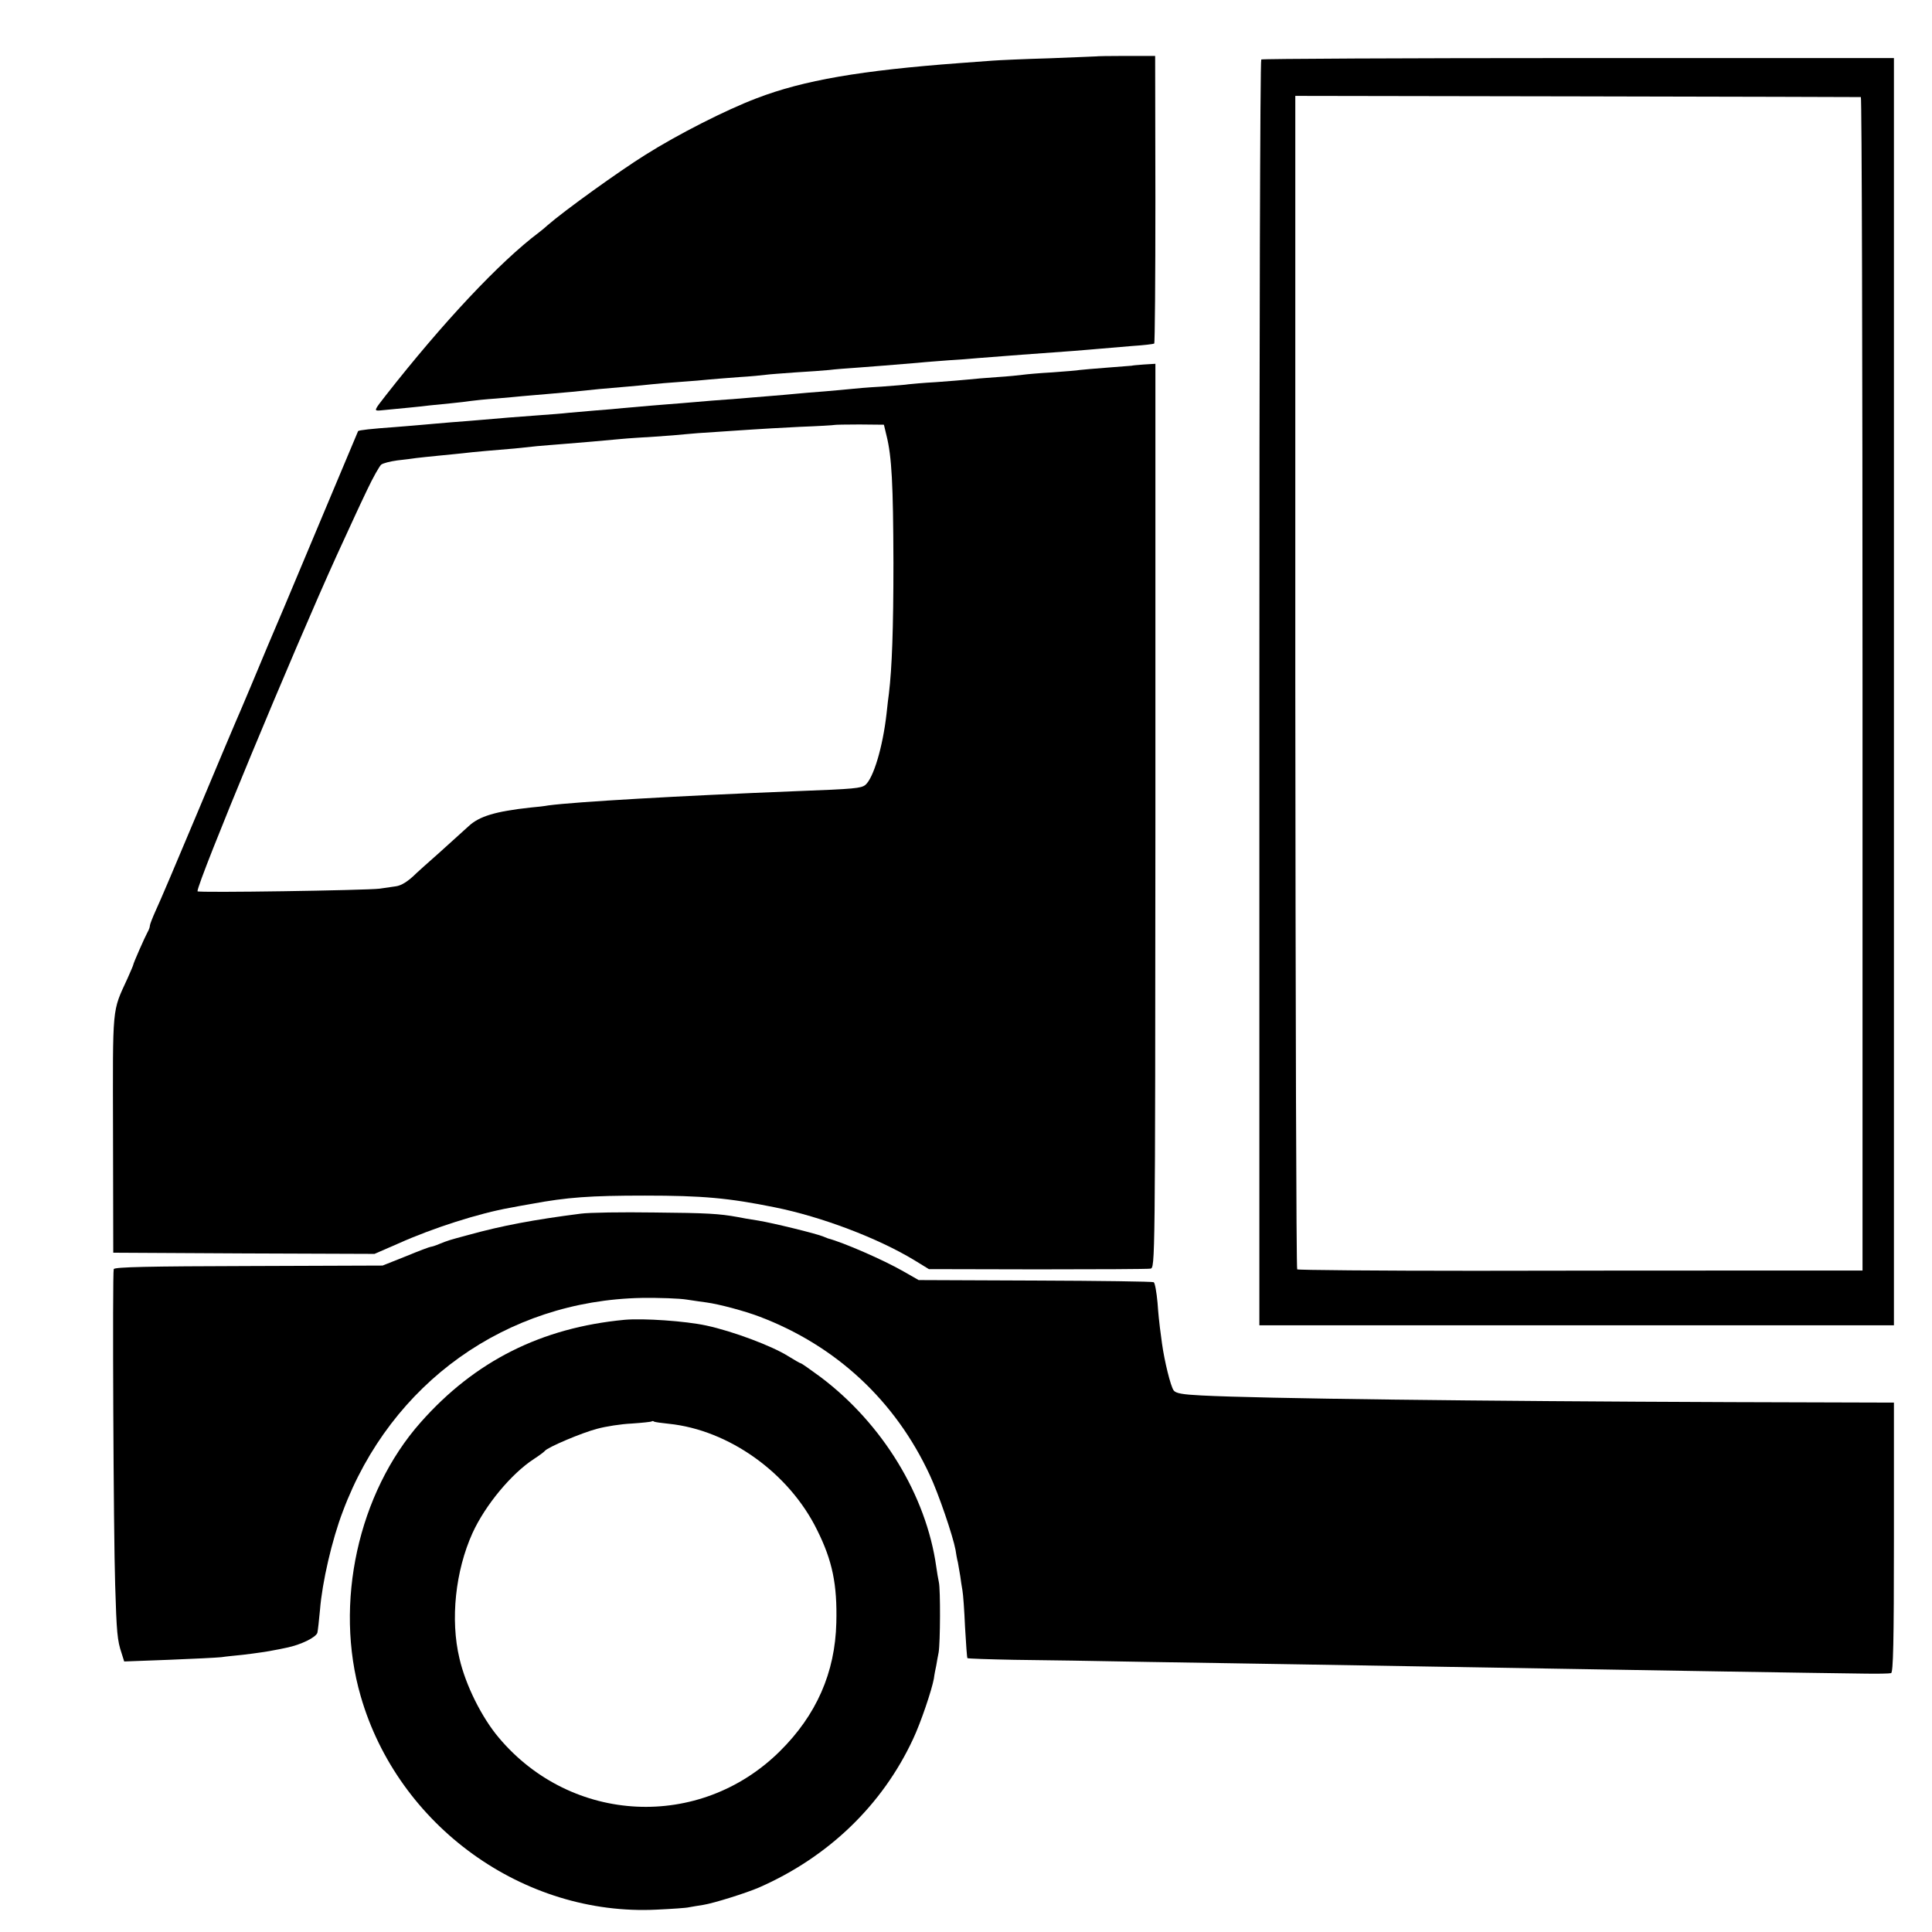
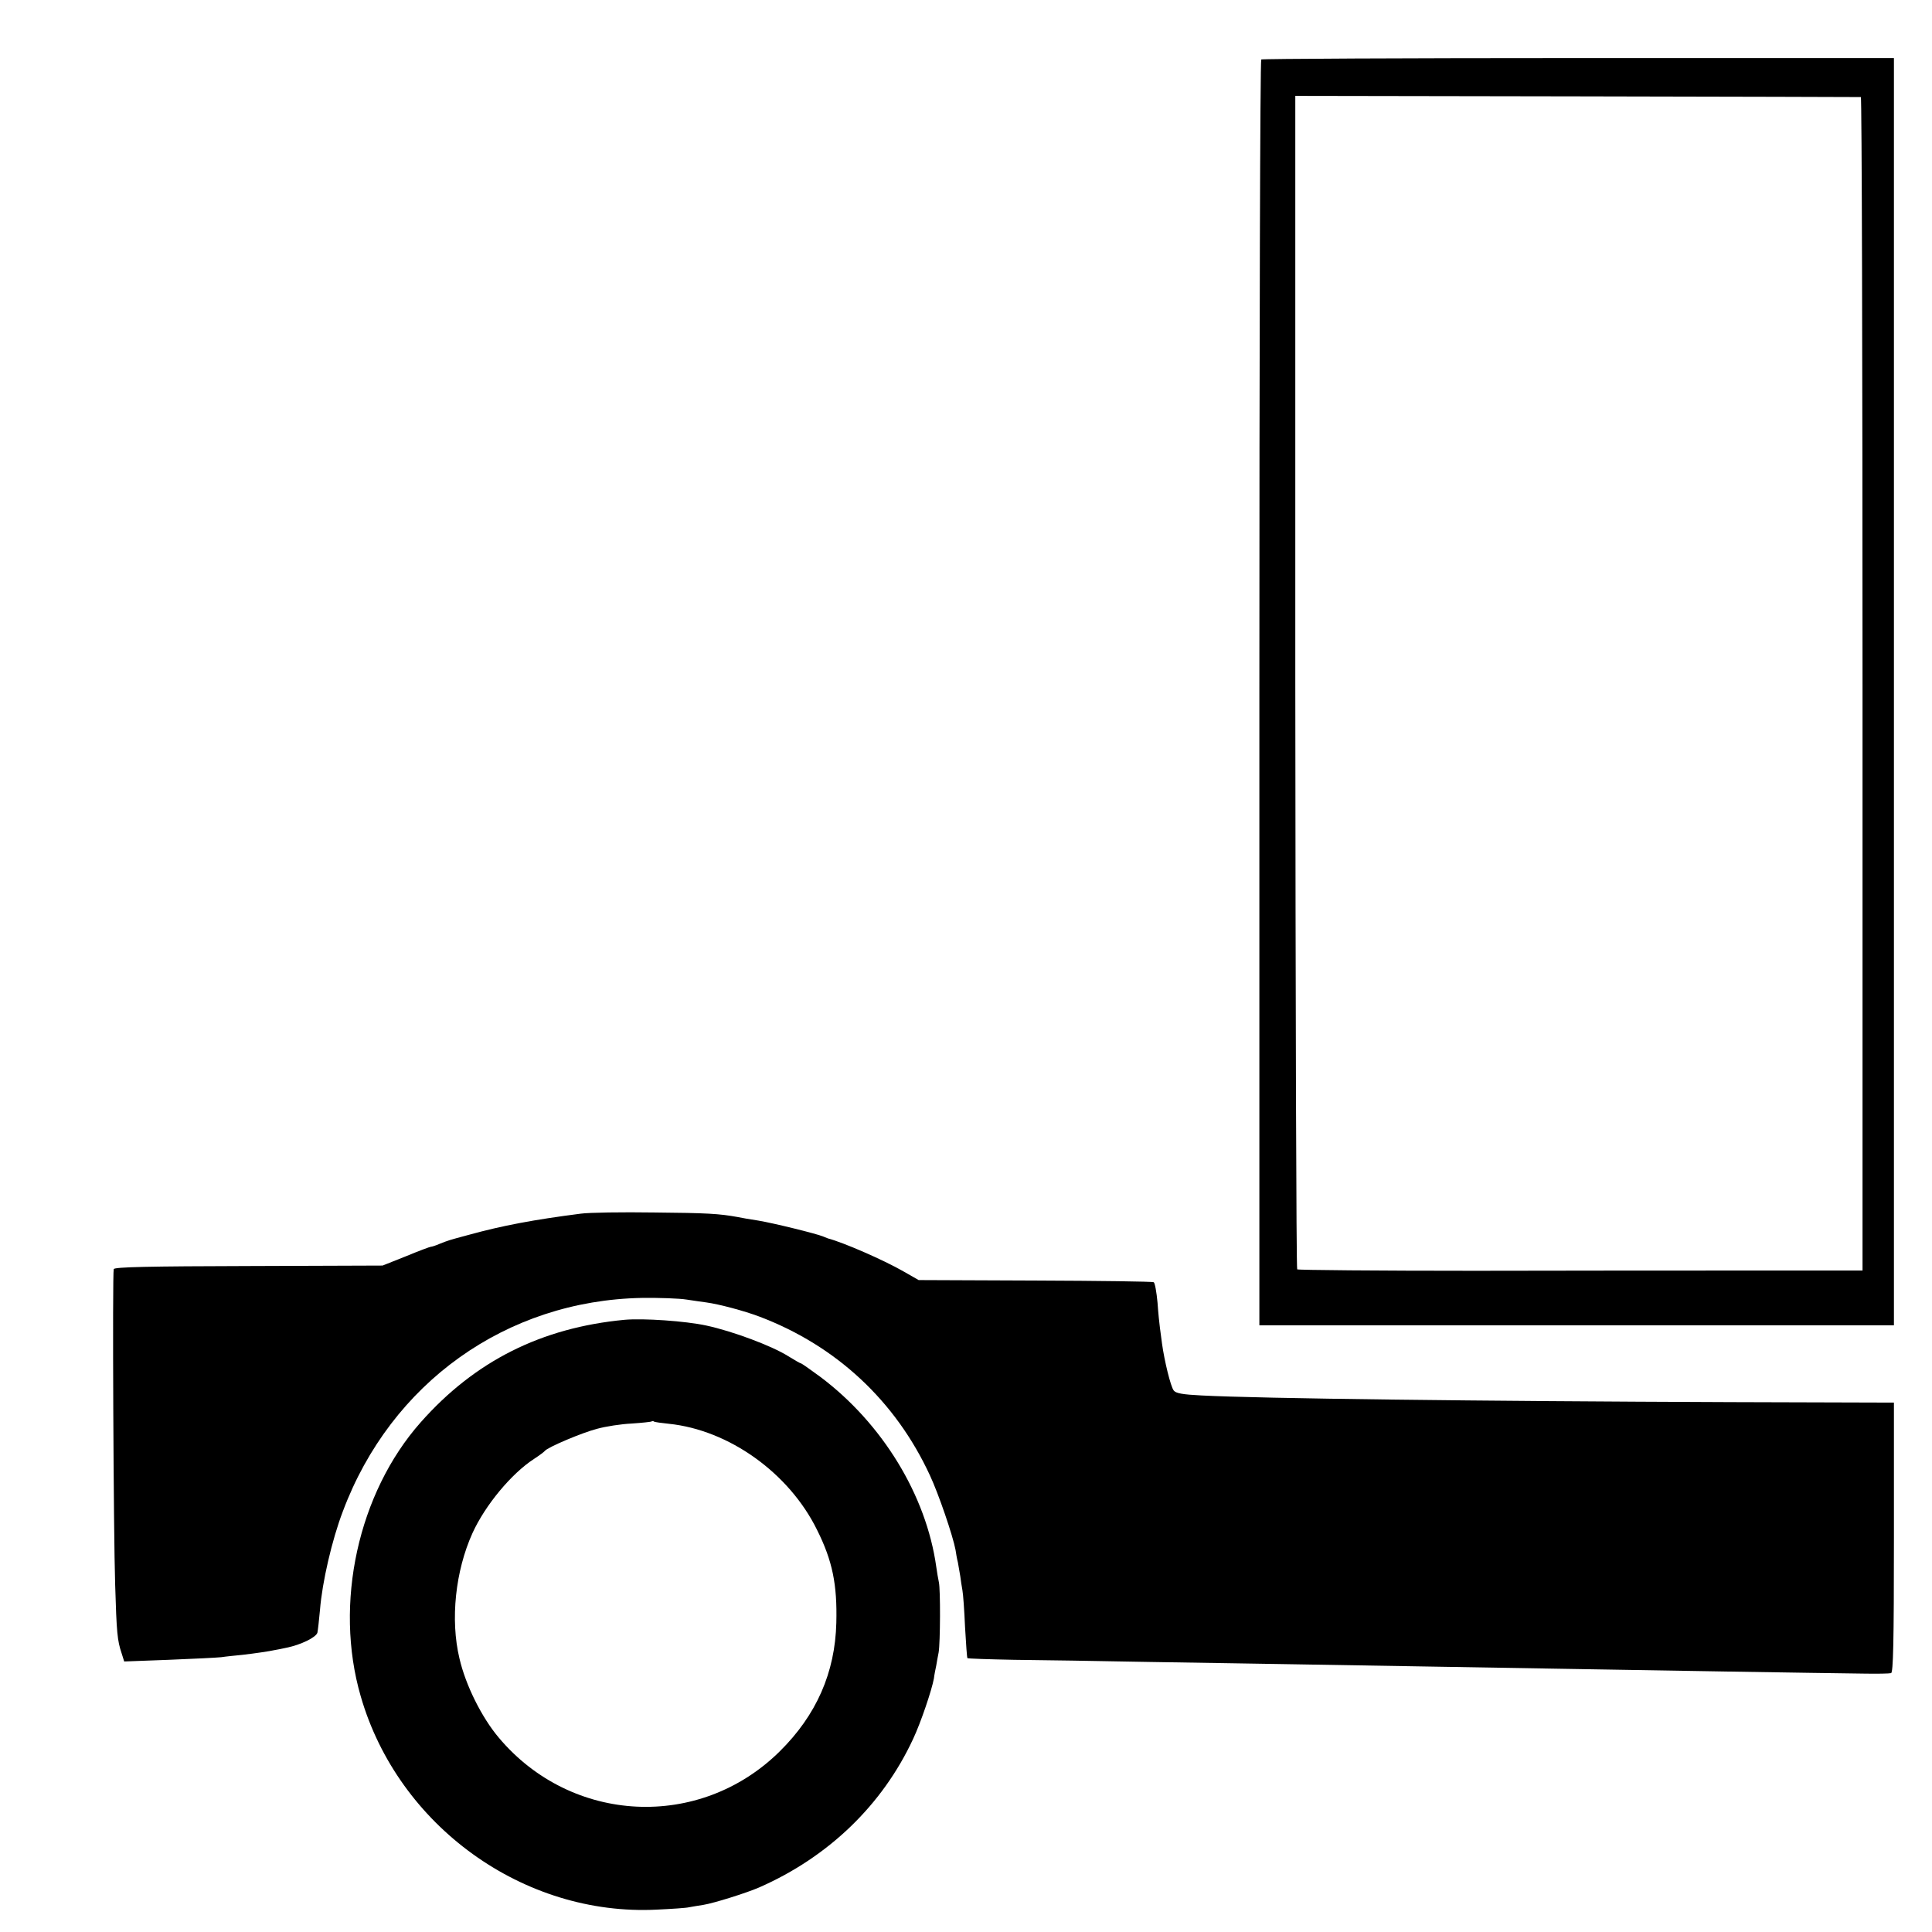
<svg xmlns="http://www.w3.org/2000/svg" version="1.0" width="812pt" height="812pt" viewBox="0 0 812 812" preserveAspectRatio="xMidYMid meet">
  <g transform="translate(0,812) scale(0.1,-0.1)" fill="#000000" stroke="none">
-     <path d="M4607 7883 c-1 0 -90 -4 -197 -8 -107 -3 -215 -8 -240 -10 -25 -2 -85 -6 -135 -10 -417 -31 -657 -72 -855 -148 -129 -49 -330 -151 -468 -238 -109 -68 -340 -234 -411 -296 -14 -13 -31 -26 -36 -30 -165 -124 -403 -378 -643 -684 -51 -65 -51 -66 -24 -64 72 7 180 17 207 21 17 2 57 6 90 9 33 3 71 8 85 10 14 2 61 7 105 10 44 4 94 8 110 10 17 1 64 6 105 9 73 6 126 11 220 21 25 2 77 7 115 10 39 3 86 8 105 10 19 2 73 7 120 10 47 3 101 8 120 10 19 2 76 6 125 10 50 3 101 8 115 10 14 2 70 6 125 10 55 3 118 8 140 10 22 3 76 7 120 10 82 6 128 10 250 20 39 4 99 8 135 11 36 2 90 6 120 9 114 9 245 19 400 30 41 3 95 8 120 10 25 2 83 7 130 11 47 3 88 8 91 10 3 1 5 274 5 606 l-1 603 -123 0 c-68 0 -124 -1 -125 -2z" />
    <path d="M5301 7870 c-5 -3 -8 -1201 -8 -2662 l0 -2658 1334 0 1333 0 0 2663 0 2663 -1326 0 c-729 0 -1329 -3 -1333 -6z m2520 -158 c4 -1 7 -1111 7 -2467 l0 -2465 -446 0 c-246 0 -779 0 -1185 -1 -407 0 -742 3 -745 6 -4 4 -7 1115 -8 2469 l0 2463 1185 -2 c652 -1 1189 -3 1192 -3z" />
-     <path d="M4757 6583 c-1 0 -47 -4 -102 -8 -55 -4 -108 -9 -117 -10 -9 -2 -61 -6 -115 -10 -54 -3 -109 -8 -123 -10 -14 -2 -63 -7 -110 -10 -47 -3 -101 -8 -120 -10 -19 -2 -80 -7 -135 -11 -55 -3 -107 -8 -116 -9 -9 -2 -61 -6 -115 -10 -55 -3 -112 -8 -129 -10 -16 -2 -66 -6 -110 -10 -44 -3 -98 -8 -120 -10 -22 -2 -74 -7 -115 -10 -41 -3 -95 -8 -120 -10 -25 -2 -79 -6 -120 -9 -41 -4 -100 -8 -130 -11 -30 -2 -86 -7 -125 -10 -38 -3 -90 -8 -115 -10 -25 -3 -76 -7 -115 -10 -38 -3 -90 -8 -115 -10 -25 -3 -79 -7 -120 -10 -85 -6 -184 -14 -250 -20 -25 -2 -81 -7 -125 -10 -44 -4 -96 -8 -115 -10 -19 -2 -73 -6 -120 -10 -99 -7 -152 -13 -155 -17 -1 -3 -155 -368 -312 -743 -30 -71 -61 -143 -68 -160 -7 -16 -38 -91 -69 -165 -31 -74 -61 -144 -66 -155 -5 -11 -77 -182 -160 -380 -83 -198 -162 -384 -176 -413 -13 -29 -24 -57 -24 -62 0 -6 -4 -18 -10 -28 -12 -22 -60 -131 -60 -137 0 -2 -11 -28 -24 -57 -66 -144 -62 -105 -61 -653 l1 -500 549 -3 549 -2 101 44 c145 65 339 127 470 150 17 3 56 11 88 16 151 28 247 35 477 35 243 0 352 -10 545 -49 199 -40 435 -130 587 -222 l62 -38 456 -1 c250 0 464 1 475 3 20 3 20 11 21 1903 l0 1900 -49 -3 c-27 -2 -49 -4 -50 -5z m-1031 -294 c22 -88 28 -204 29 -534 0 -278 -6 -442 -19 -550 -2 -11 -6 -49 -10 -85 -16 -141 -55 -270 -89 -299 -18 -14 -44 -17 -287 -26 -502 -20 -931 -45 -1045 -60 -16 -3 -50 -7 -75 -9 -148 -16 -216 -37 -260 -78 -20 -18 -76 -69 -125 -113 -50 -44 -92 -82 -95 -85 -34 -34 -63 -52 -86 -55 -16 -2 -47 -7 -69 -10 -56 -7 -765 -18 -765 -11 0 39 404 1013 585 1411 71 154 85 186 128 276 25 53 52 100 59 106 7 6 38 14 68 18 30 3 66 8 80 10 14 2 57 6 95 10 39 4 84 8 100 10 17 2 62 7 100 10 39 3 91 8 118 10 26 3 68 7 95 10 26 2 81 7 122 10 77 6 132 11 230 20 30 3 96 7 145 10 50 3 106 8 125 10 19 2 80 7 135 10 55 4 123 8 150 10 28 2 115 7 195 11 80 3 146 7 147 8 2 1 49 2 105 2 l103 -1 11 -46z" />
    <path d="M2440 3019 c-195 -25 -329 -50 -470 -89 -86 -23 -85 -23 -123 -38 -16 -7 -32 -12 -36 -12 -4 0 -52 -18 -105 -40 l-98 -39 -563 -2 c-414 -1 -565 -4 -567 -13 -6 -17 -1 -1118 6 -1326 6 -201 9 -235 27 -288 l11 -35 187 7 c102 4 202 9 221 11 19 3 60 7 90 10 52 6 113 15 135 20 6 1 28 5 50 10 59 12 123 43 129 63 2 9 7 53 11 97 9 114 50 293 96 413 202 540 687 886 1256 897 73 1 158 -2 189 -7 31 -5 69 -10 83 -12 52 -7 158 -35 224 -60 321 -122 570 -353 715 -666 37 -79 97 -255 108 -314 2 -14 6 -38 10 -53 3 -16 7 -41 10 -58 2 -16 6 -43 9 -59 3 -15 8 -85 11 -155 4 -69 8 -128 10 -130 2 -2 90 -5 196 -7 106 -1 362 -5 568 -9 206 -3 485 -8 620 -10 297 -5 897 -15 1190 -20 222 -4 1019 -17 1195 -19 55 -1 106 0 113 2 9 3 12 126 12 571 l0 566 -683 2 c-1074 4 -1977 15 -2227 28 -80 4 -108 9 -117 21 -13 17 -39 124 -49 196 -3 24 -7 54 -9 68 -2 14 -7 61 -10 105 -4 44 -11 83 -16 86 -5 3 -229 6 -498 7 l-490 2 -63 36 c-85 49 -256 123 -318 139 -3 1 -12 5 -20 8 -28 12 -212 57 -273 67 -34 5 -73 12 -87 15 -78 14 -127 17 -350 19 -135 2 -274 0 -310 -5z" />
-     <path d="M2625 2573 c-349 -33 -629 -173 -857 -431 -263 -297 -365 -762 -252 -1151 157 -545 684 -925 1244 -897 63 3 125 7 136 10 12 2 39 7 60 10 44 7 181 50 234 73 292 128 519 347 648 625 32 68 78 204 87 253 2 17 7 41 10 55 2 14 7 39 10 55 7 41 8 264 1 295 -3 14 -8 43 -11 65 -42 300 -226 602 -487 798 -42 31 -79 57 -82 57 -3 0 -27 14 -53 30 -68 43 -233 105 -345 129 -88 19 -264 31 -343 24z m186 -437 c252 -26 505 -206 623 -446 65 -130 85 -230 81 -390 -5 -210 -84 -389 -238 -541 -336 -332 -874 -306 -1180 57 -72 85 -140 221 -166 334 -39 163 -17 368 55 527 54 118 164 250 258 311 23 15 43 30 46 34 11 15 157 77 220 93 36 10 101 20 145 22 44 3 82 7 84 9 2 2 7 2 10 -1 4 -2 32 -6 62 -9z" />
+     <path d="M2625 2573 c-349 -33 -629 -173 -857 -431 -263 -297 -365 -762 -252 -1151 157 -545 684 -925 1244 -897 63 3 125 7 136 10 12 2 39 7 60 10 44 7 181 50 234 73 292 128 519 347 648 625 32 68 78 204 87 253 2 17 7 41 10 55 2 14 7 39 10 55 7 41 8 264 1 295 -3 14 -8 43 -11 65 -42 300 -226 602 -487 798 -42 31 -79 57 -82 57 -3 0 -27 14 -53 30 -68 43 -233 105 -345 129 -88 19 -264 31 -343 24z m186 -437 c252 -26 505 -206 623 -446 65 -130 85 -230 81 -390 -5 -210 -84 -389 -238 -541 -336 -332 -874 -306 -1180 57 -72 85 -140 221 -166 334 -39 163 -17 368 55 527 54 118 164 250 258 311 23 15 43 30 46 34 11 15 157 77 220 93 36 10 101 20 145 22 44 3 82 7 84 9 2 2 7 2 10 -1 4 -2 32 -6 62 -9" />
  </g>
</svg>